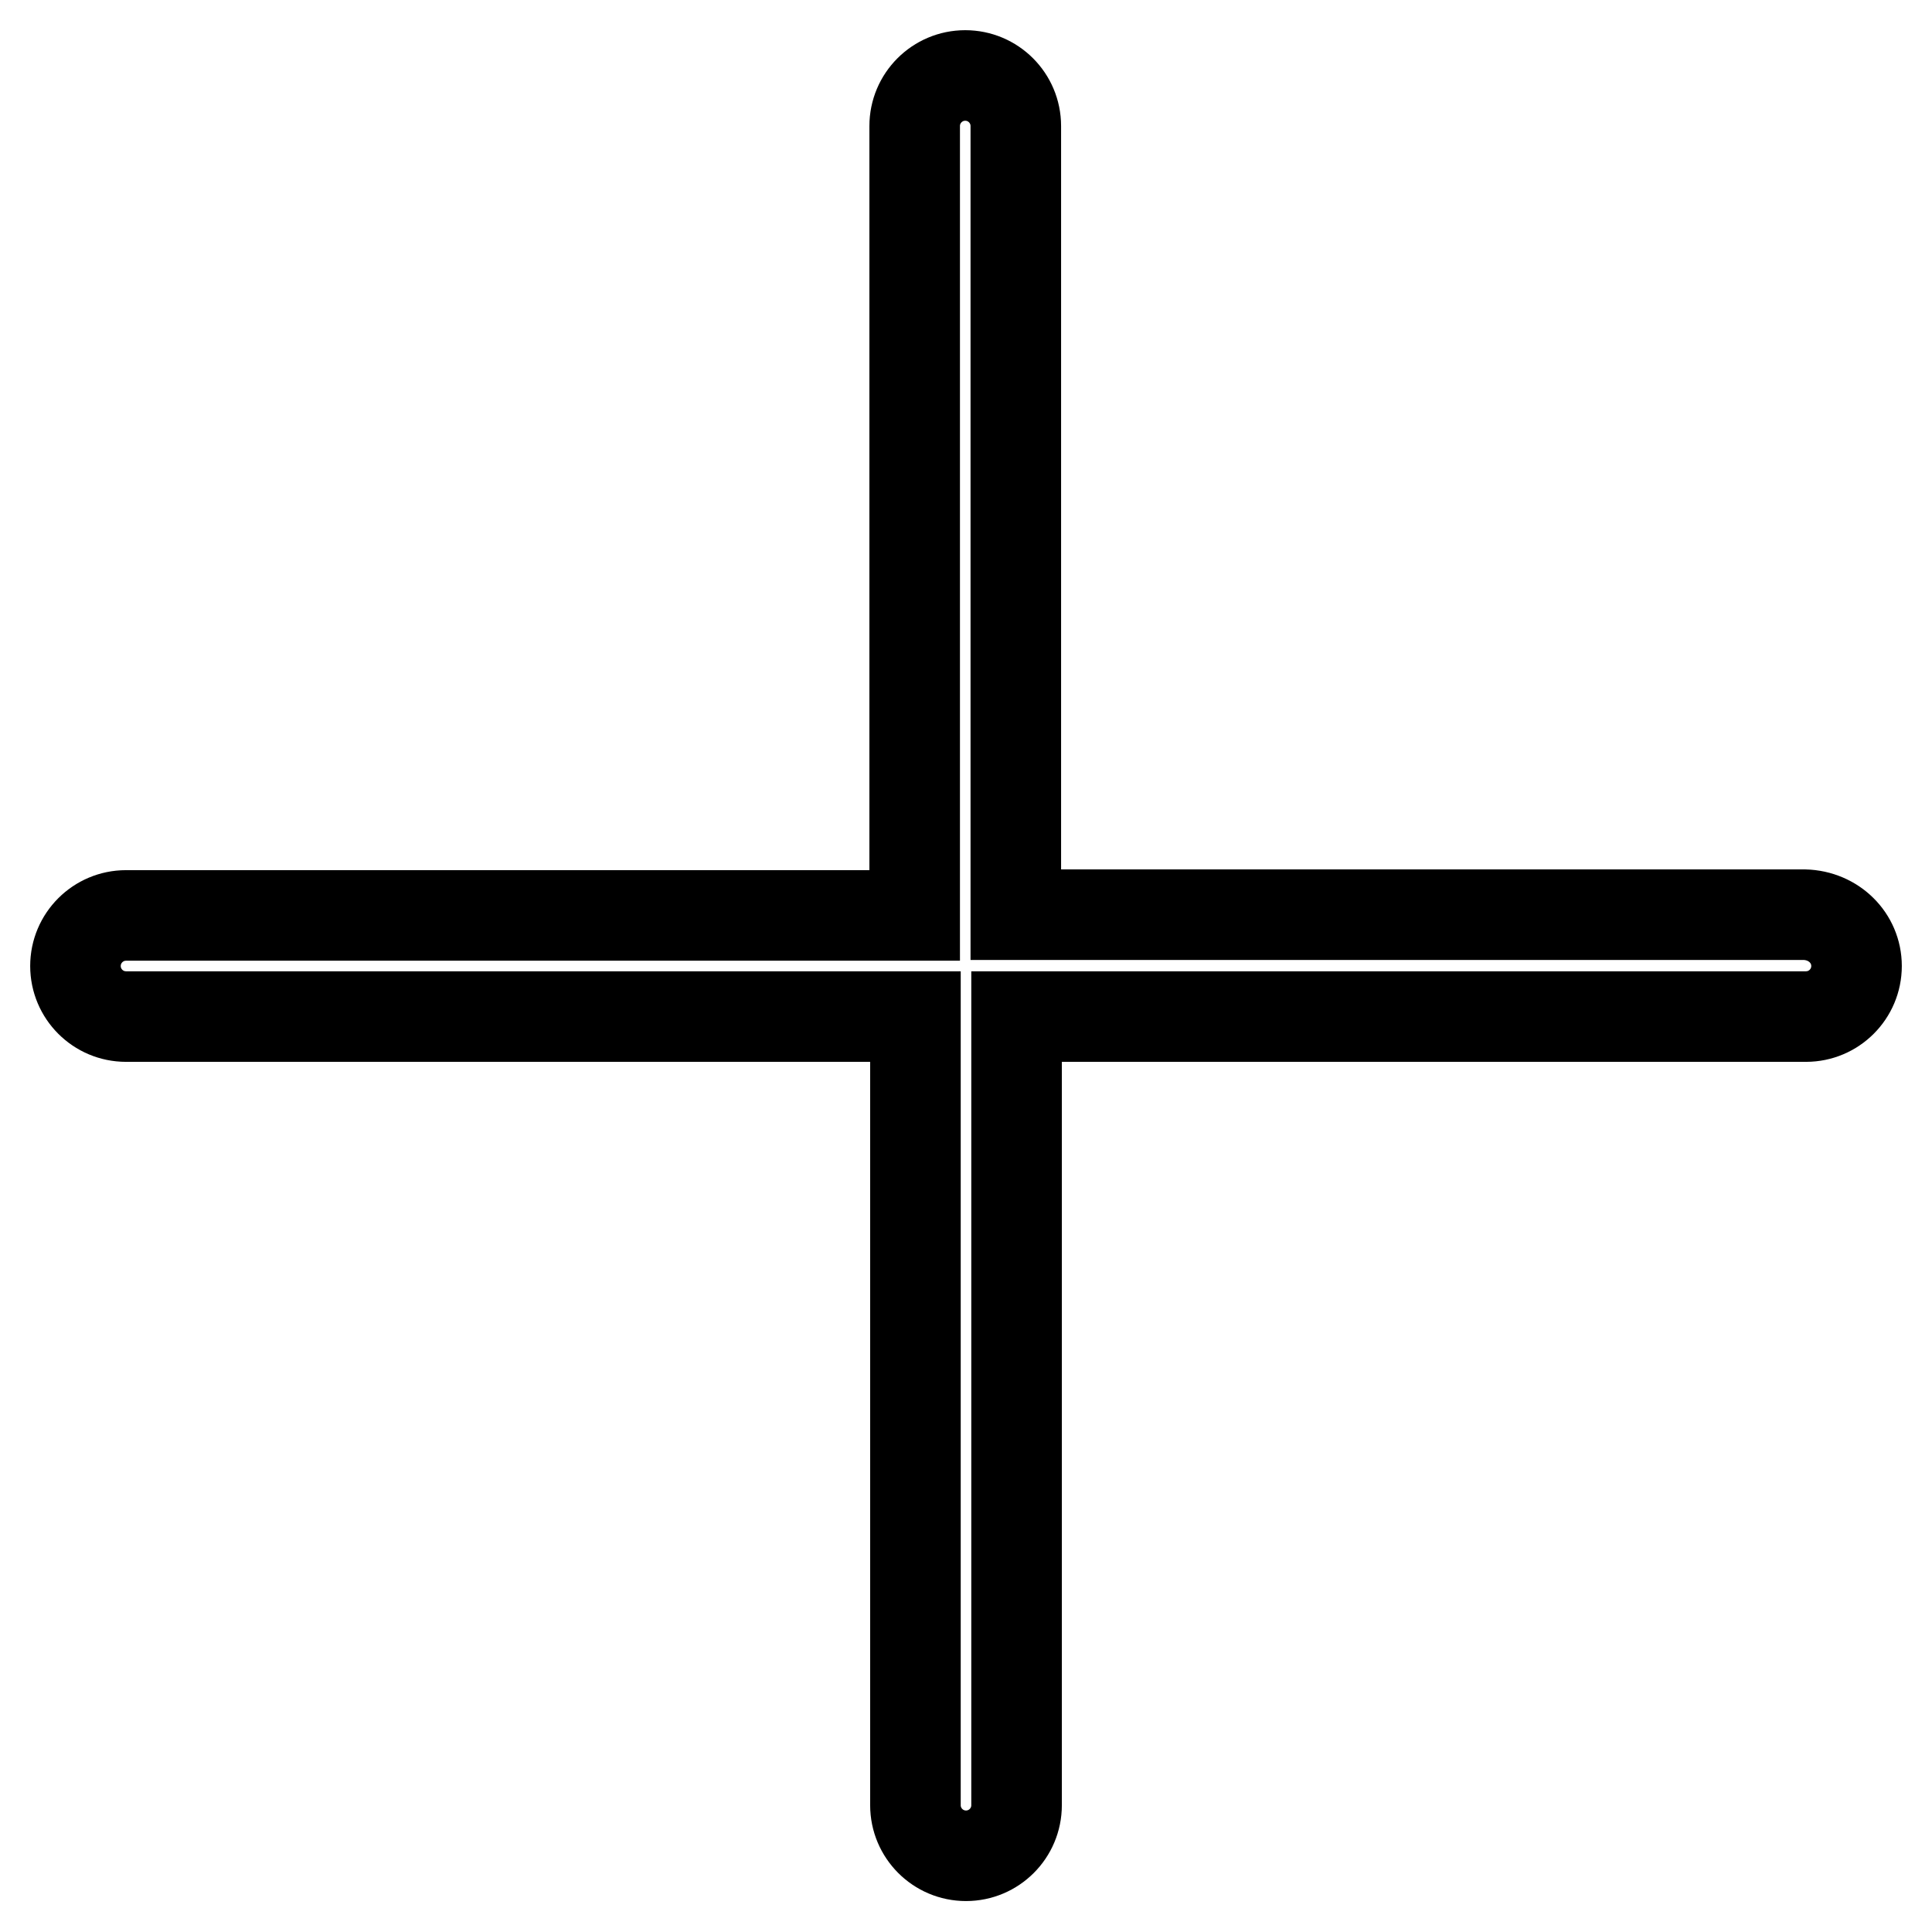
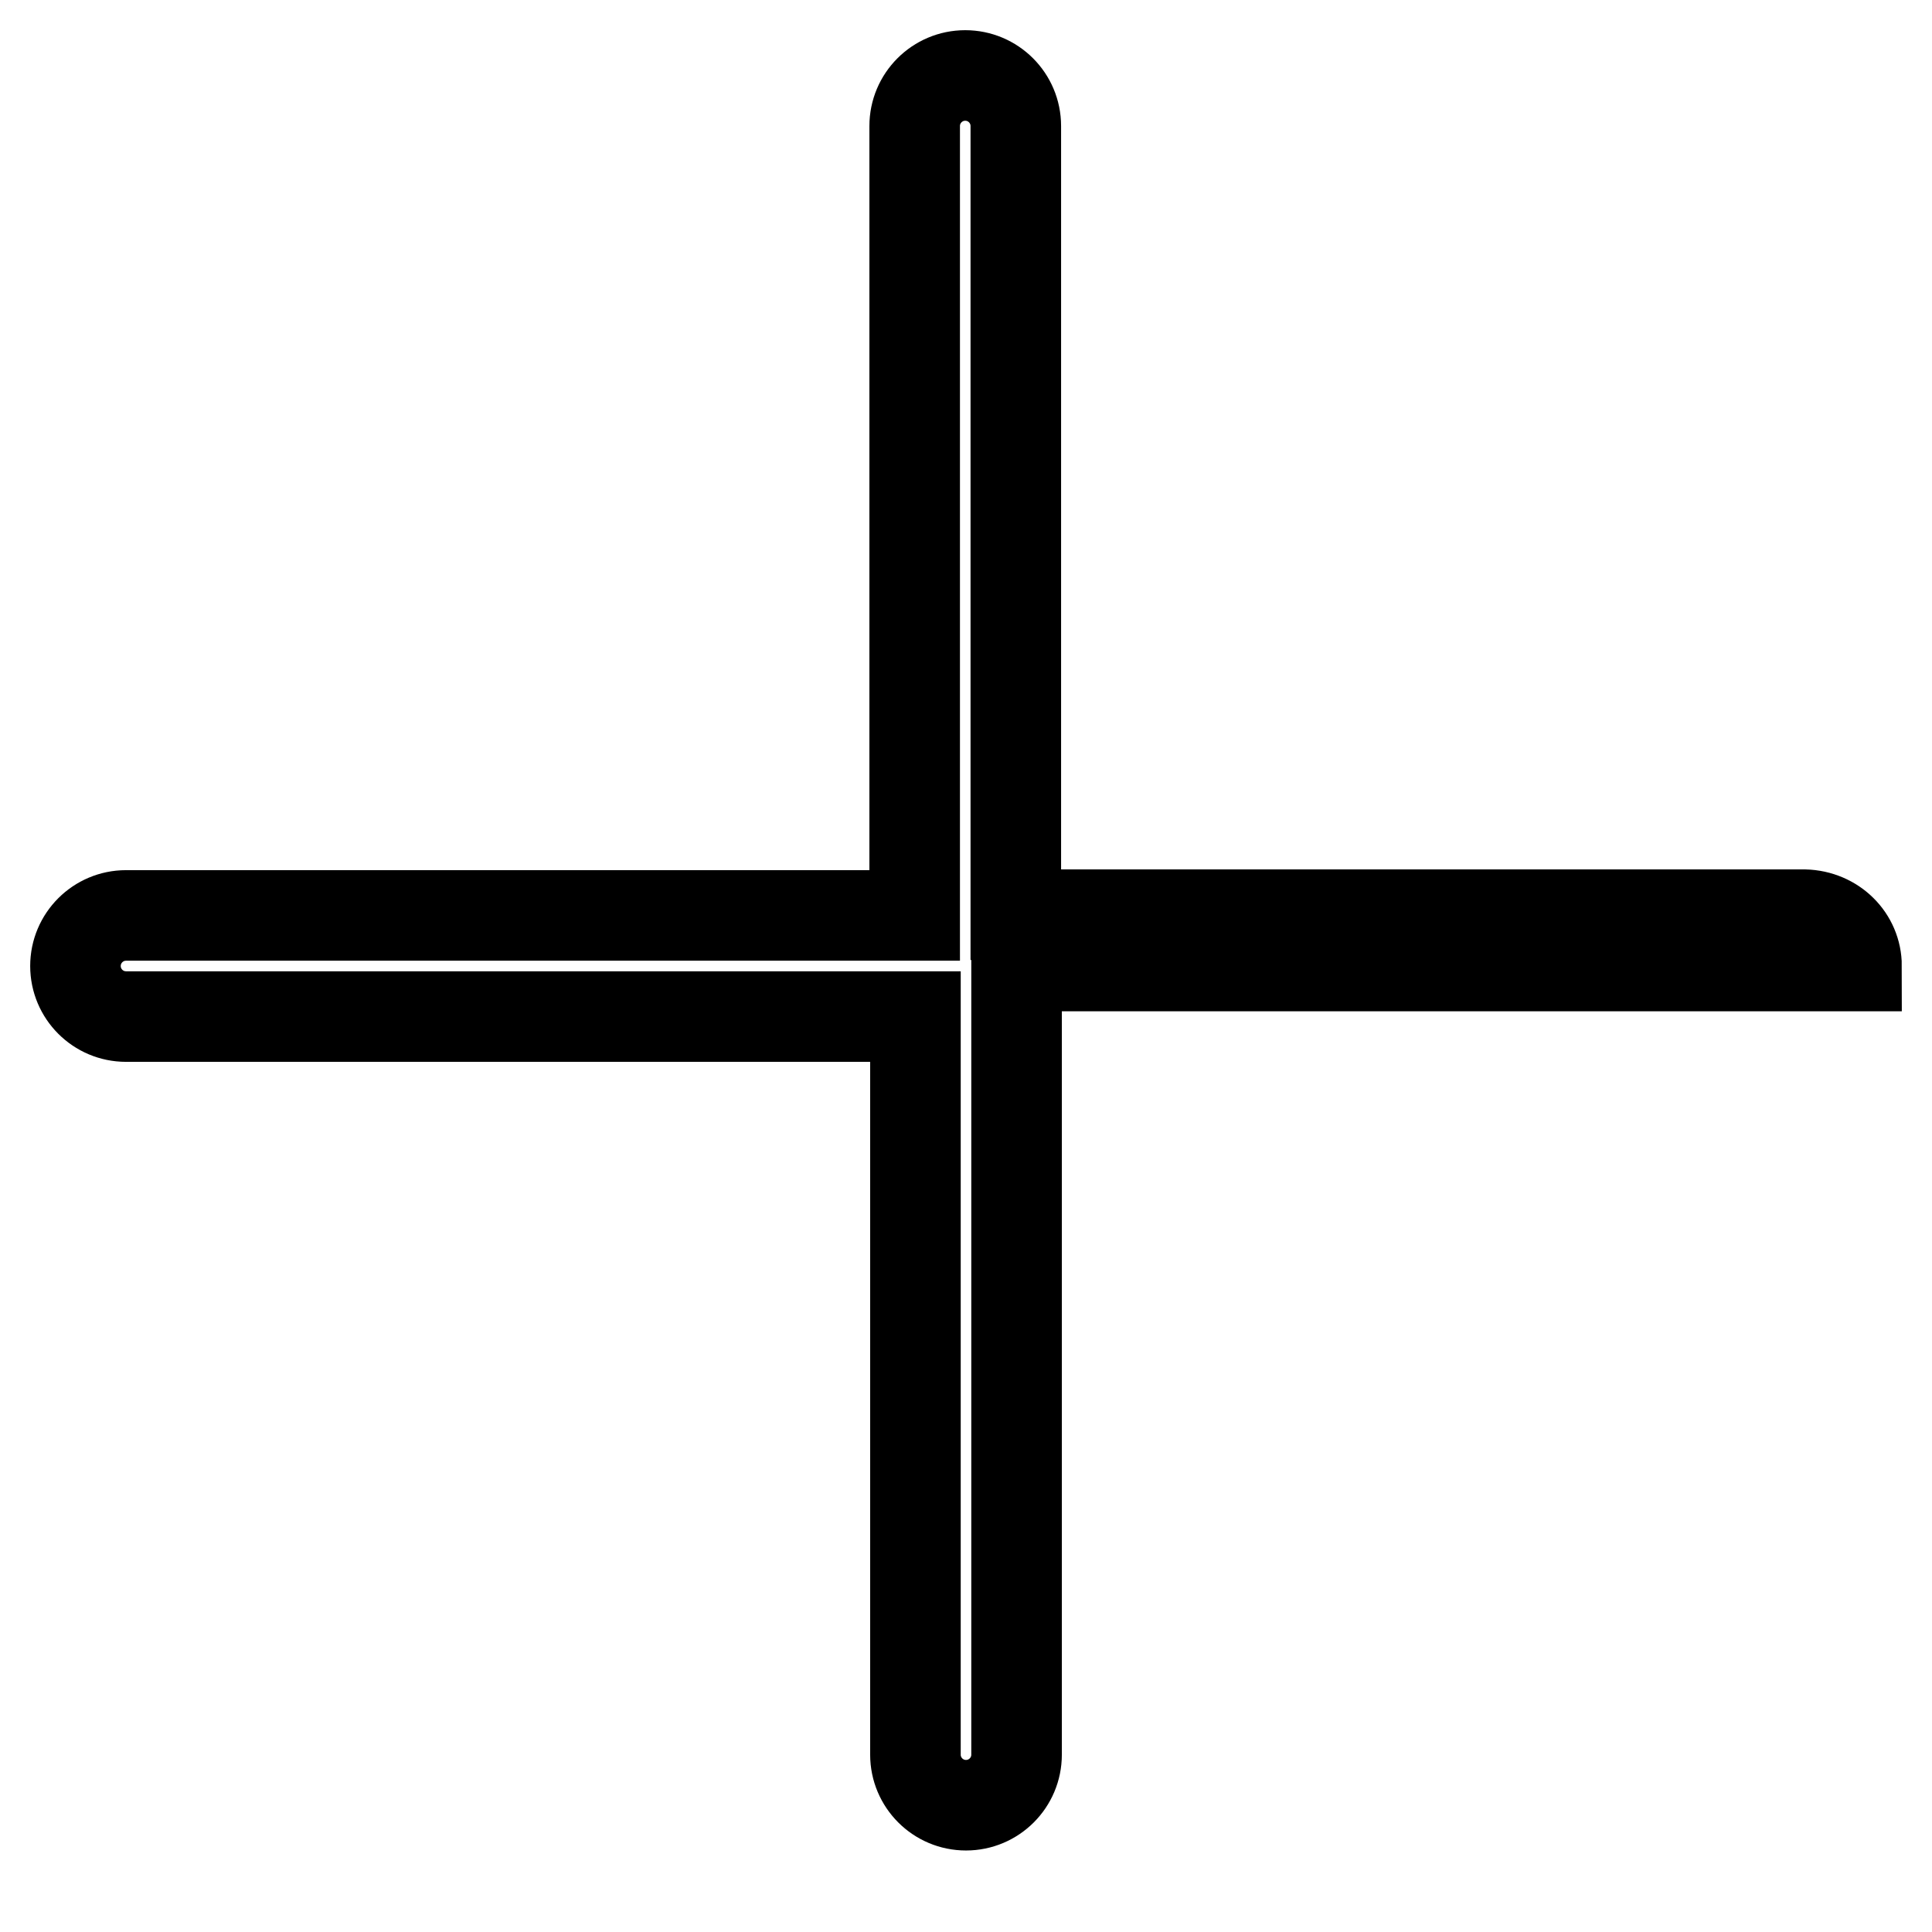
<svg xmlns="http://www.w3.org/2000/svg" version="1.1" x="0px" y="0px" viewBox="0 0 256 256" enable-background="new 0 0 256 256" xml:space="preserve">
  <g>
-     <path stroke-width="12" fill-opacity="0" stroke="#000000" d="M246,128c0,3.7-3,6.7-6.7,6.7H134.7v104.5c0,3.7-3,6.7-6.7,6.7c-3.7,0-6.7-3-6.7-6.7V134.7H16.7 c-3.7,0-6.7-3-6.7-6.7c0-3.7,3-6.7,6.7-6.7h104.5V16.7c0-3.7,3-6.7,6.7-6.7c3.7,0,6.7,3,6.7,6.7v104.5h104.5 C243,121.3,246,124.3,246,128z" />
+     <path stroke-width="12" fill-opacity="0" stroke="#000000" d="M246,128H134.7v104.5c0,3.7-3,6.7-6.7,6.7c-3.7,0-6.7-3-6.7-6.7V134.7H16.7 c-3.7,0-6.7-3-6.7-6.7c0-3.7,3-6.7,6.7-6.7h104.5V16.7c0-3.7,3-6.7,6.7-6.7c3.7,0,6.7,3,6.7,6.7v104.5h104.5 C243,121.3,246,124.3,246,128z" />
  </g>
</svg>